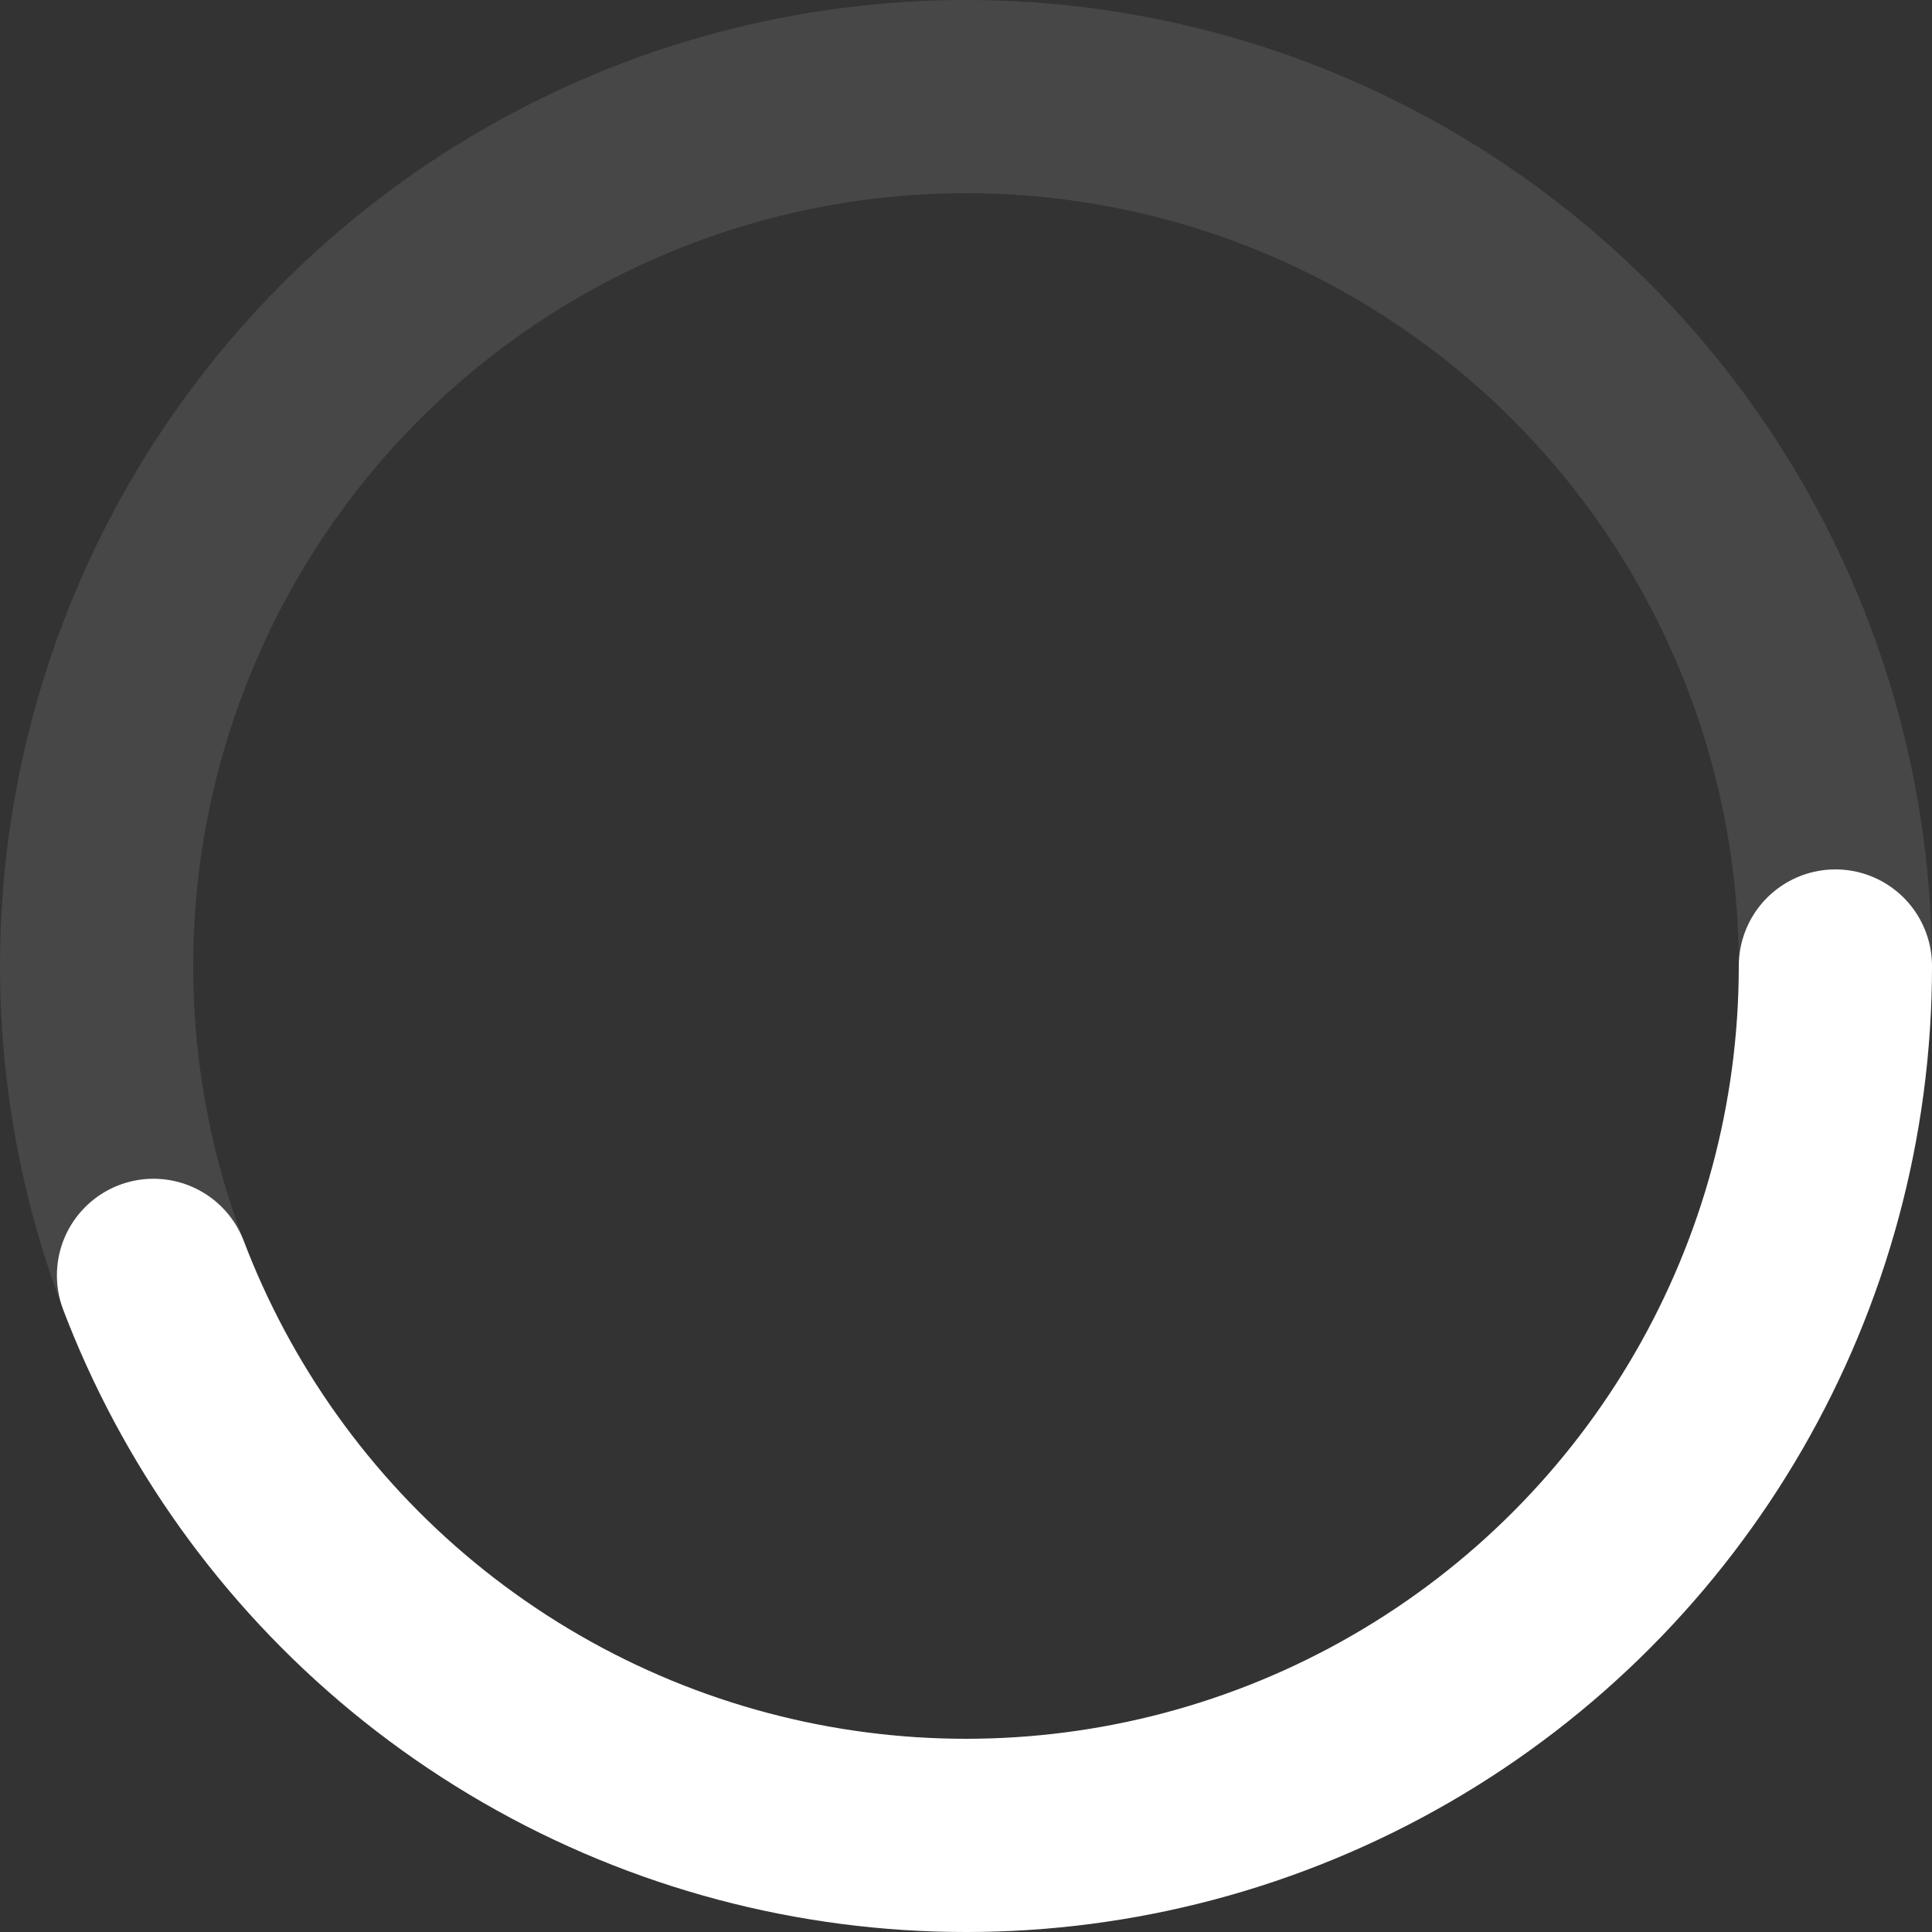
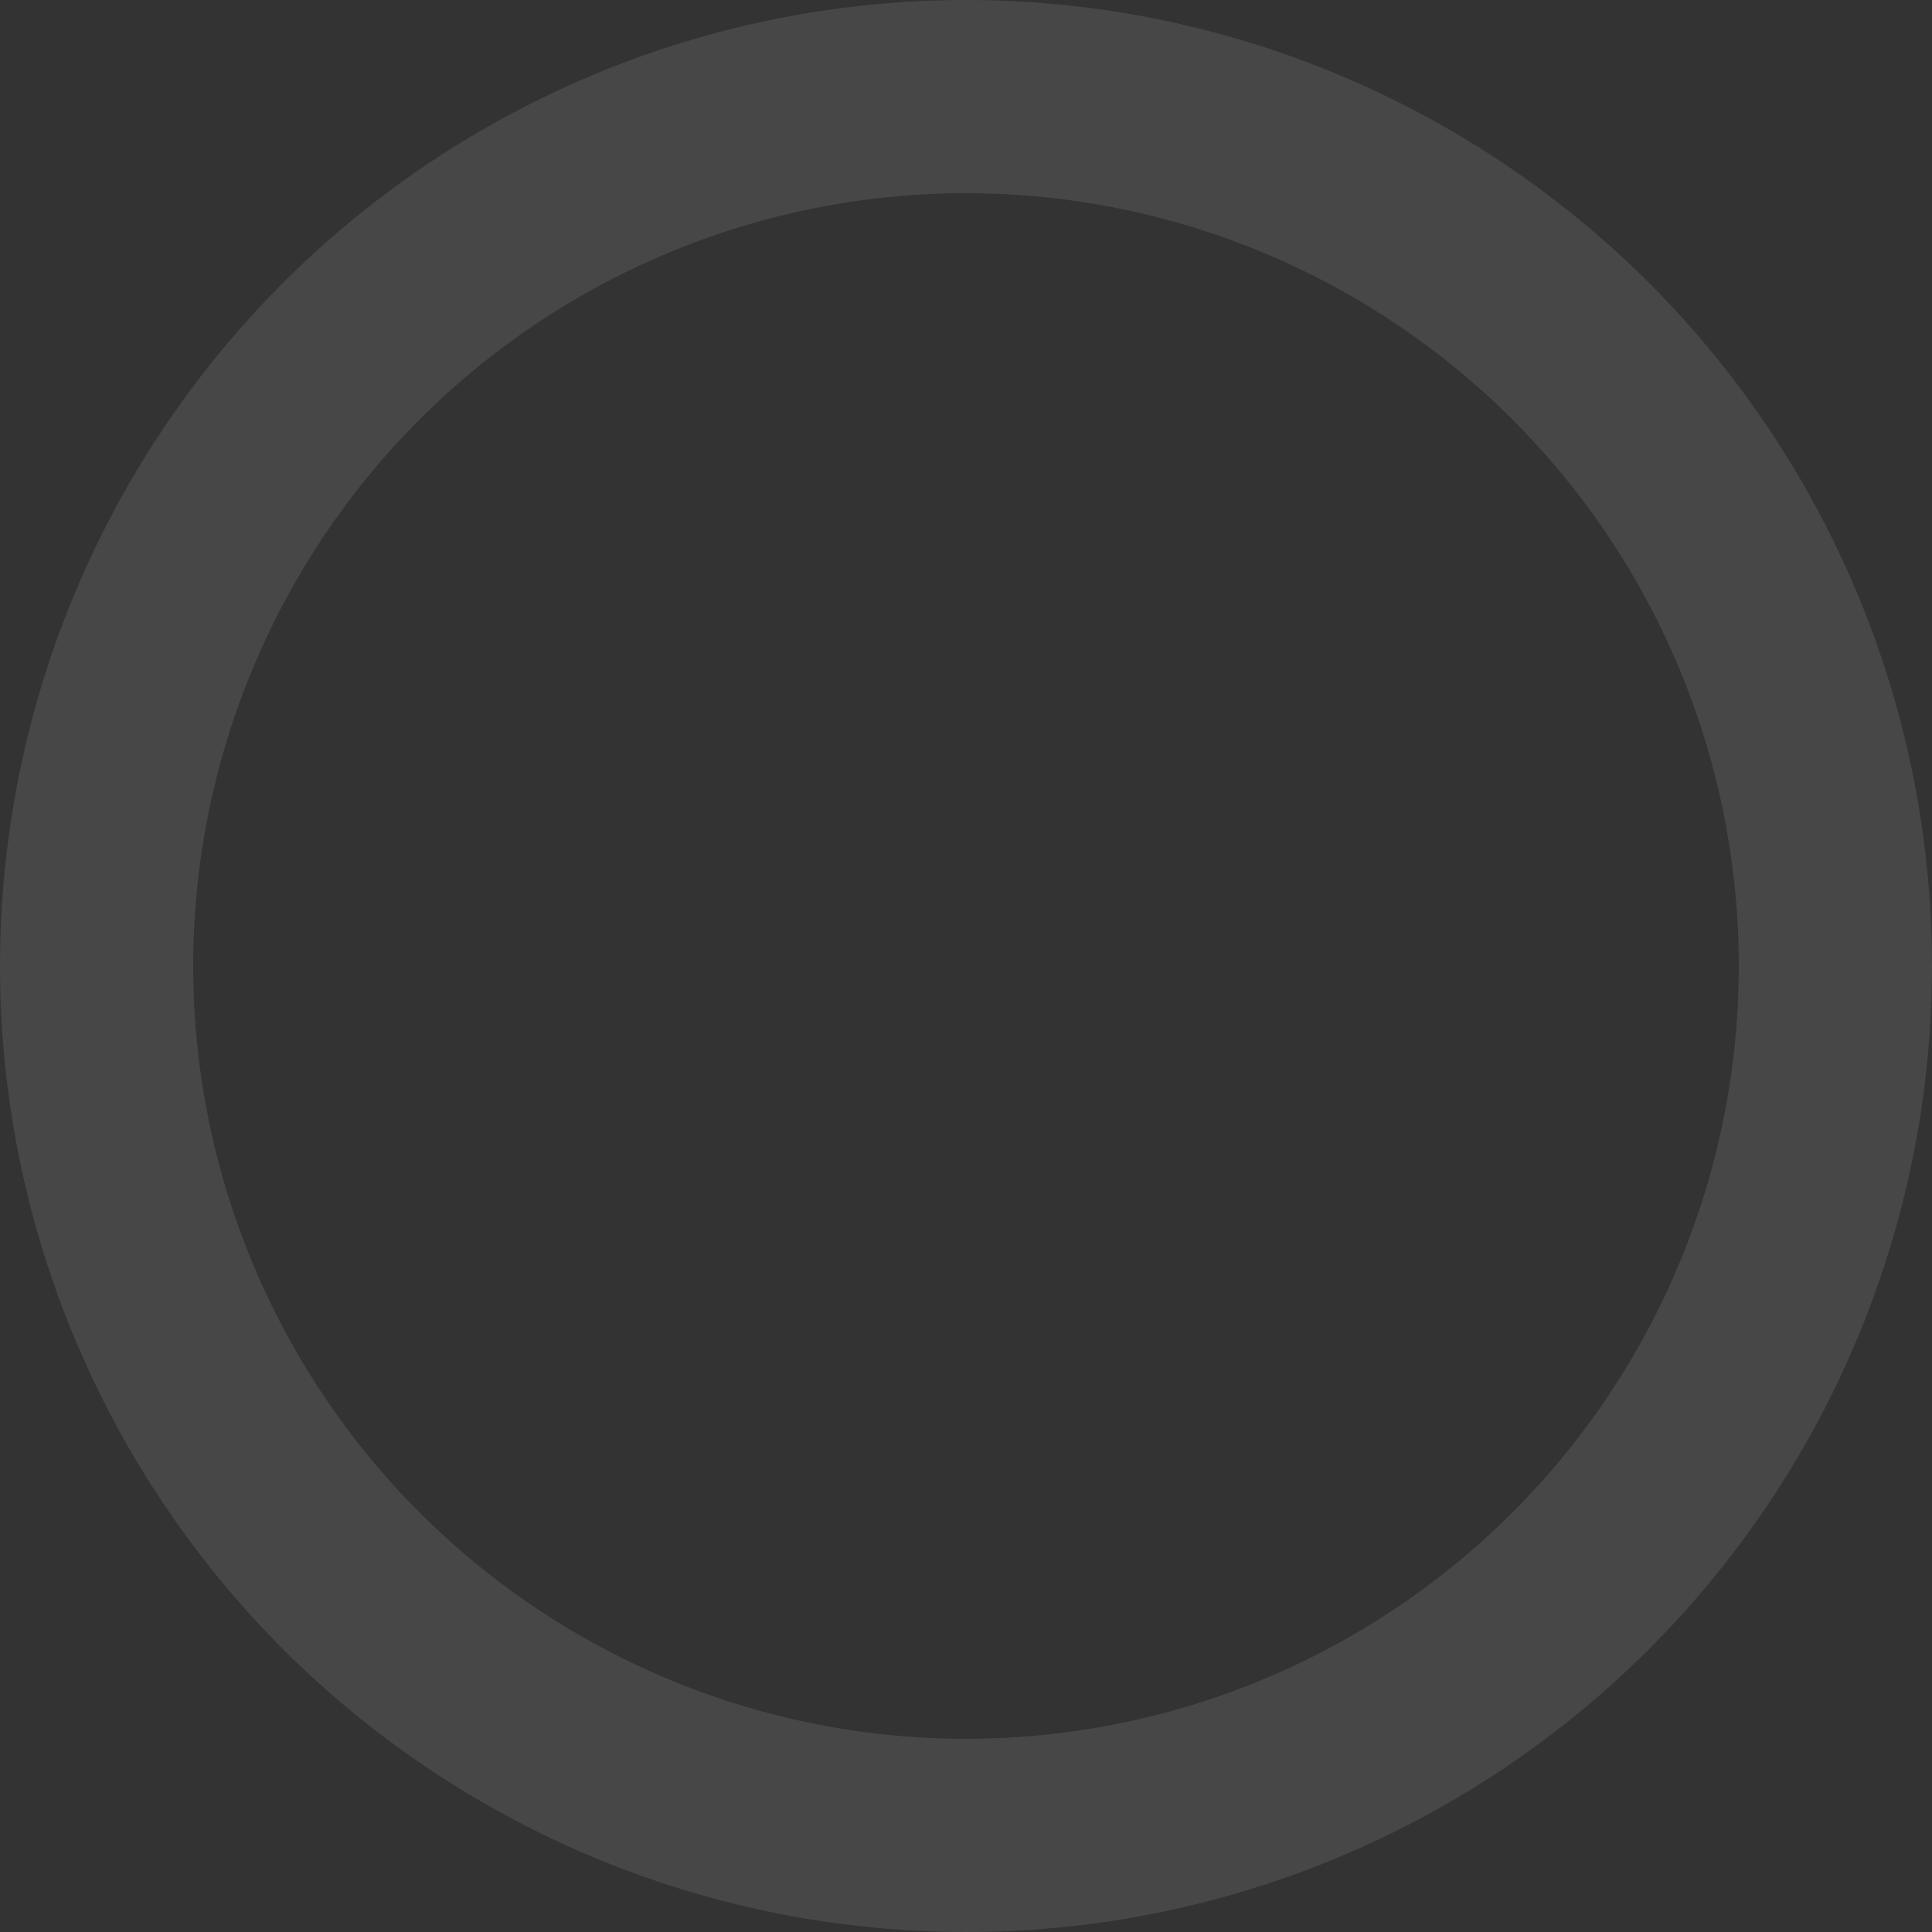
<svg xmlns="http://www.w3.org/2000/svg" class="container" viewBox="10 10 20 20" height="20" width="20">
  <rect x="10" y="10" width="20" height="20" fill="#333333" stroke="none" />
  <style>
		.container {
			animation: rotate 0.8s linear infinite;
			height: 20px;
			overflow: visible;
			transform-origin: center;
			width: 20px;
			will-change: transform;
		}

		.car,
		.track {
			fill: none;
			transition: stroke .5s ease
		}

		.track {
			stroke: white;
			opacity: 0.1;
		}

		.car {
			stroke: white;
			stroke-dasharray: 25, 75;
			stroke-dashoffset: 0;
			stroke-linecap: round;
		}

		@keyframes rotate {
			100% {
				transform: rotate(1turn);
			}
		}
	</style>
  <circle class="track" cx="20" cy="20" r="9" stroke-width="2px" fill="none" />
-   <circle class="car" cx="20" cy="20" r="9" pathLength="100" stroke-width="2px" fill="none" />
</svg>